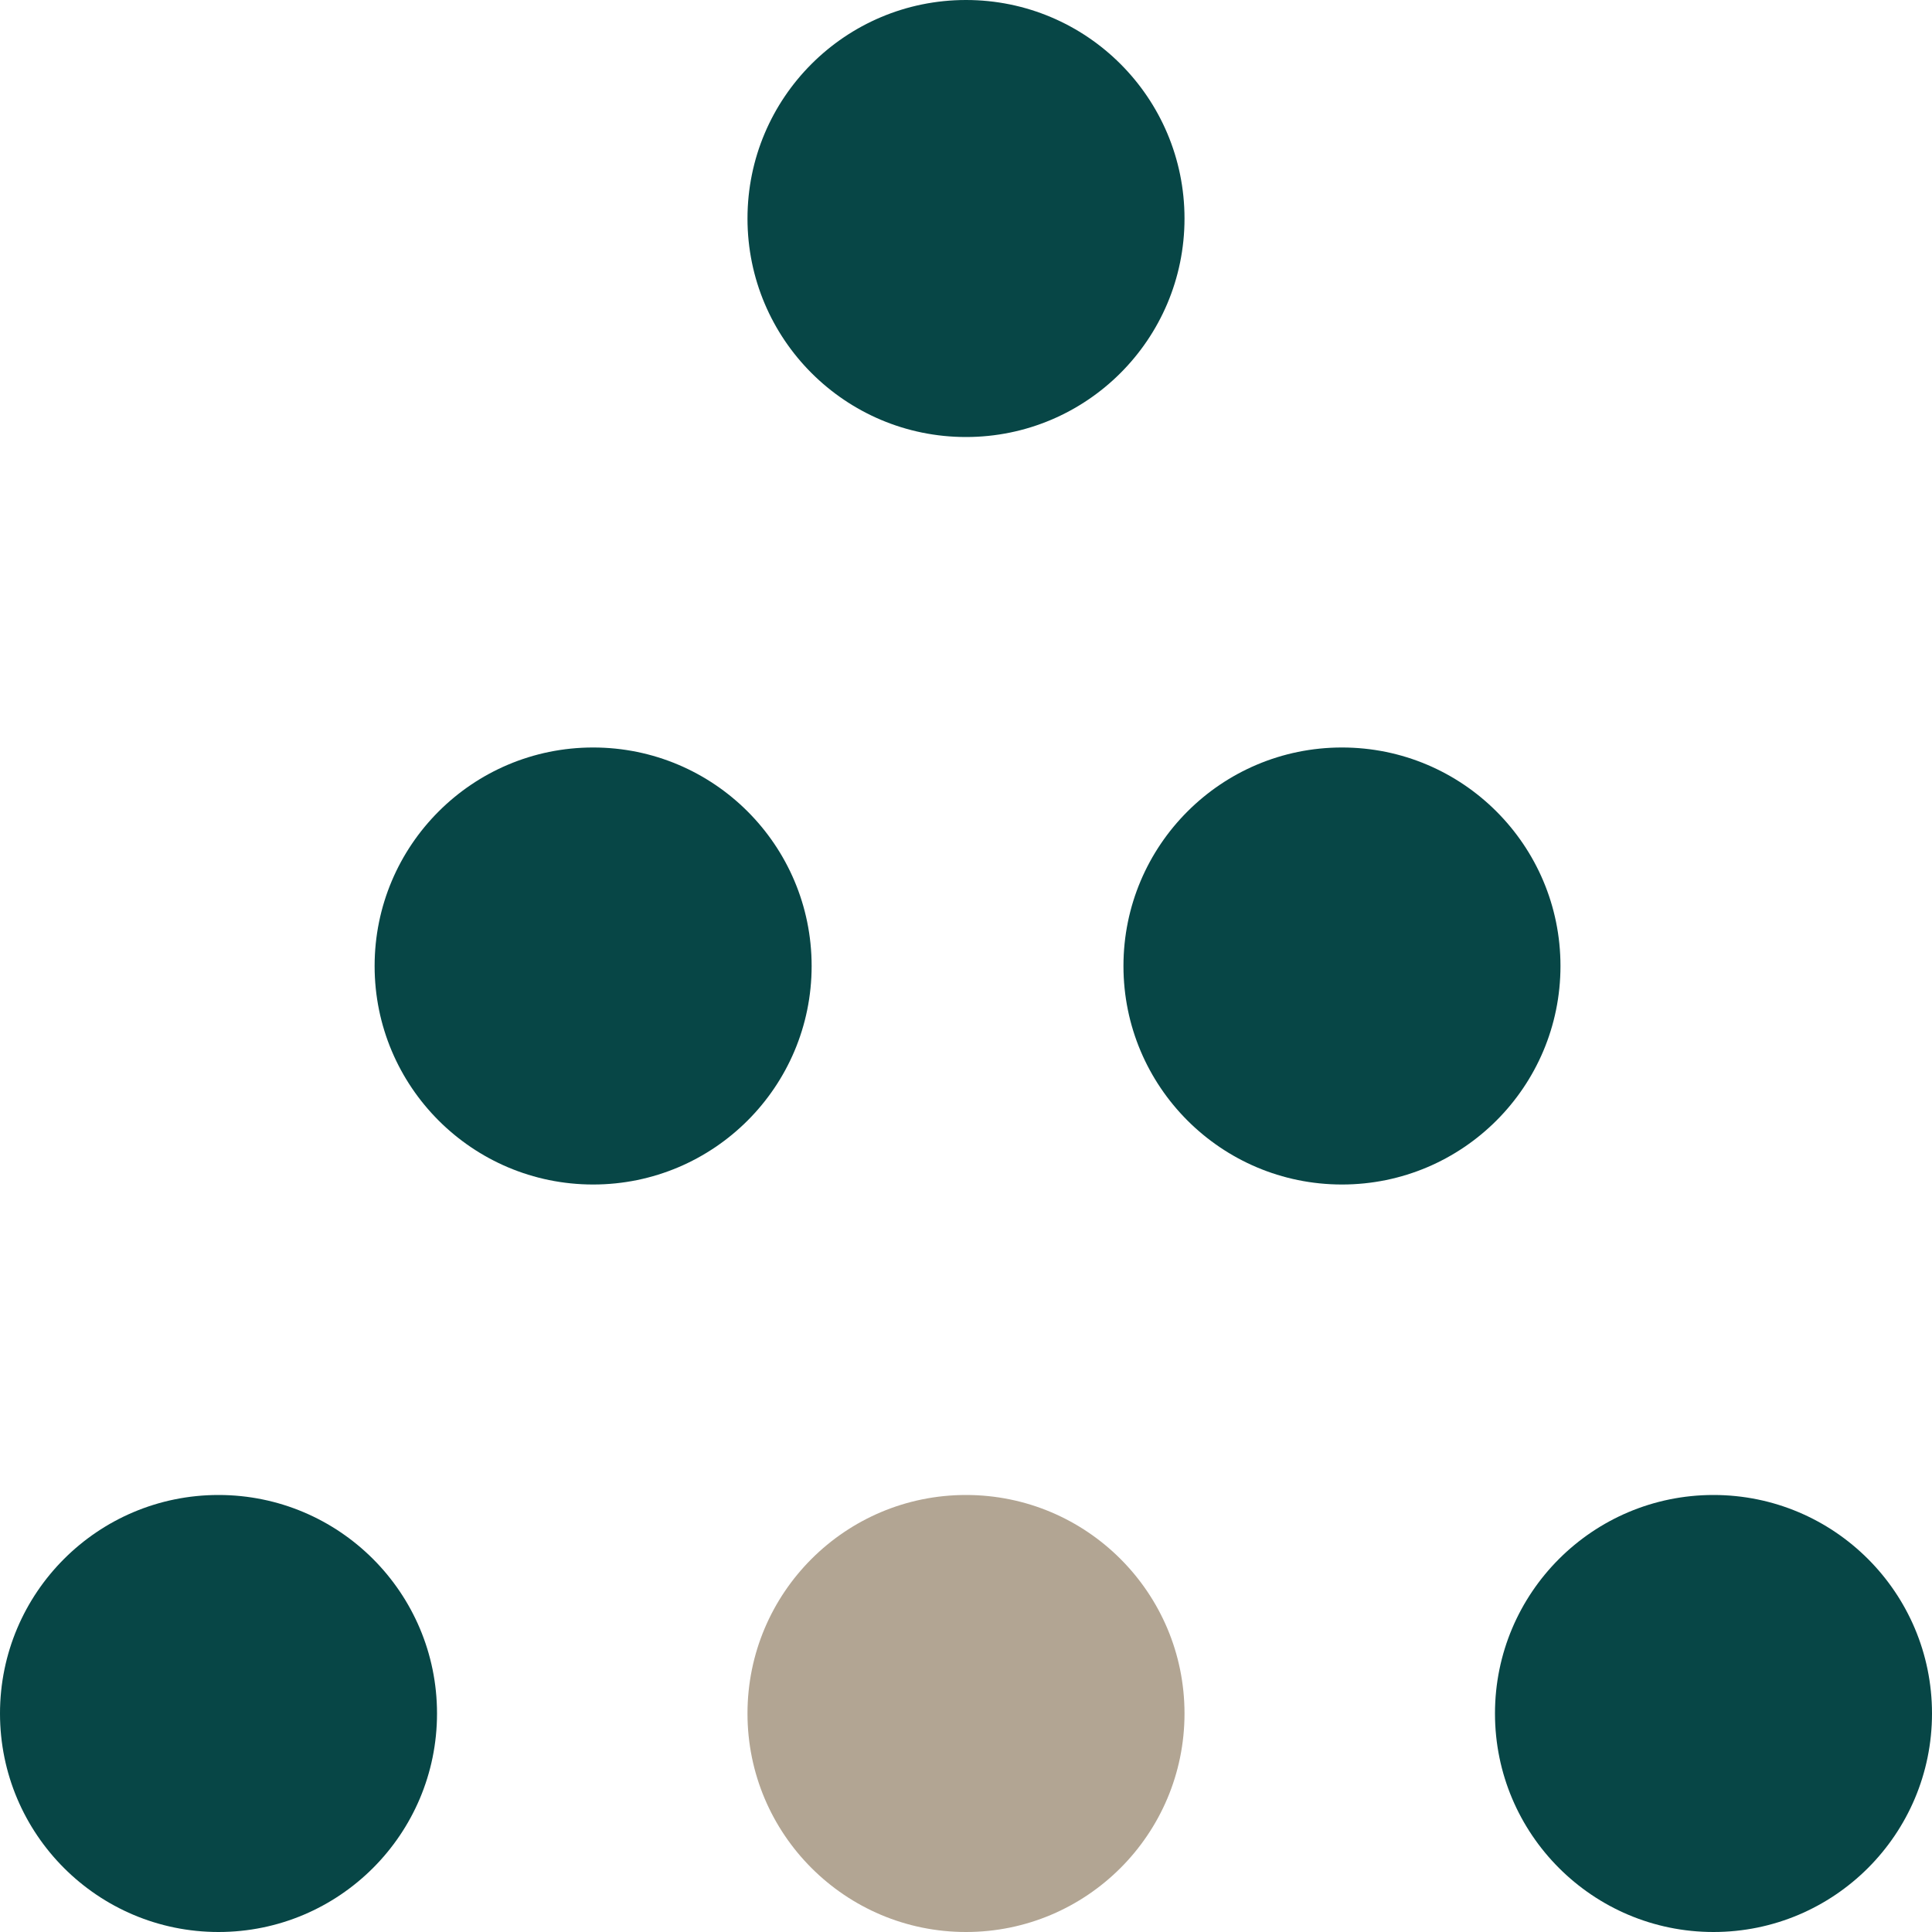
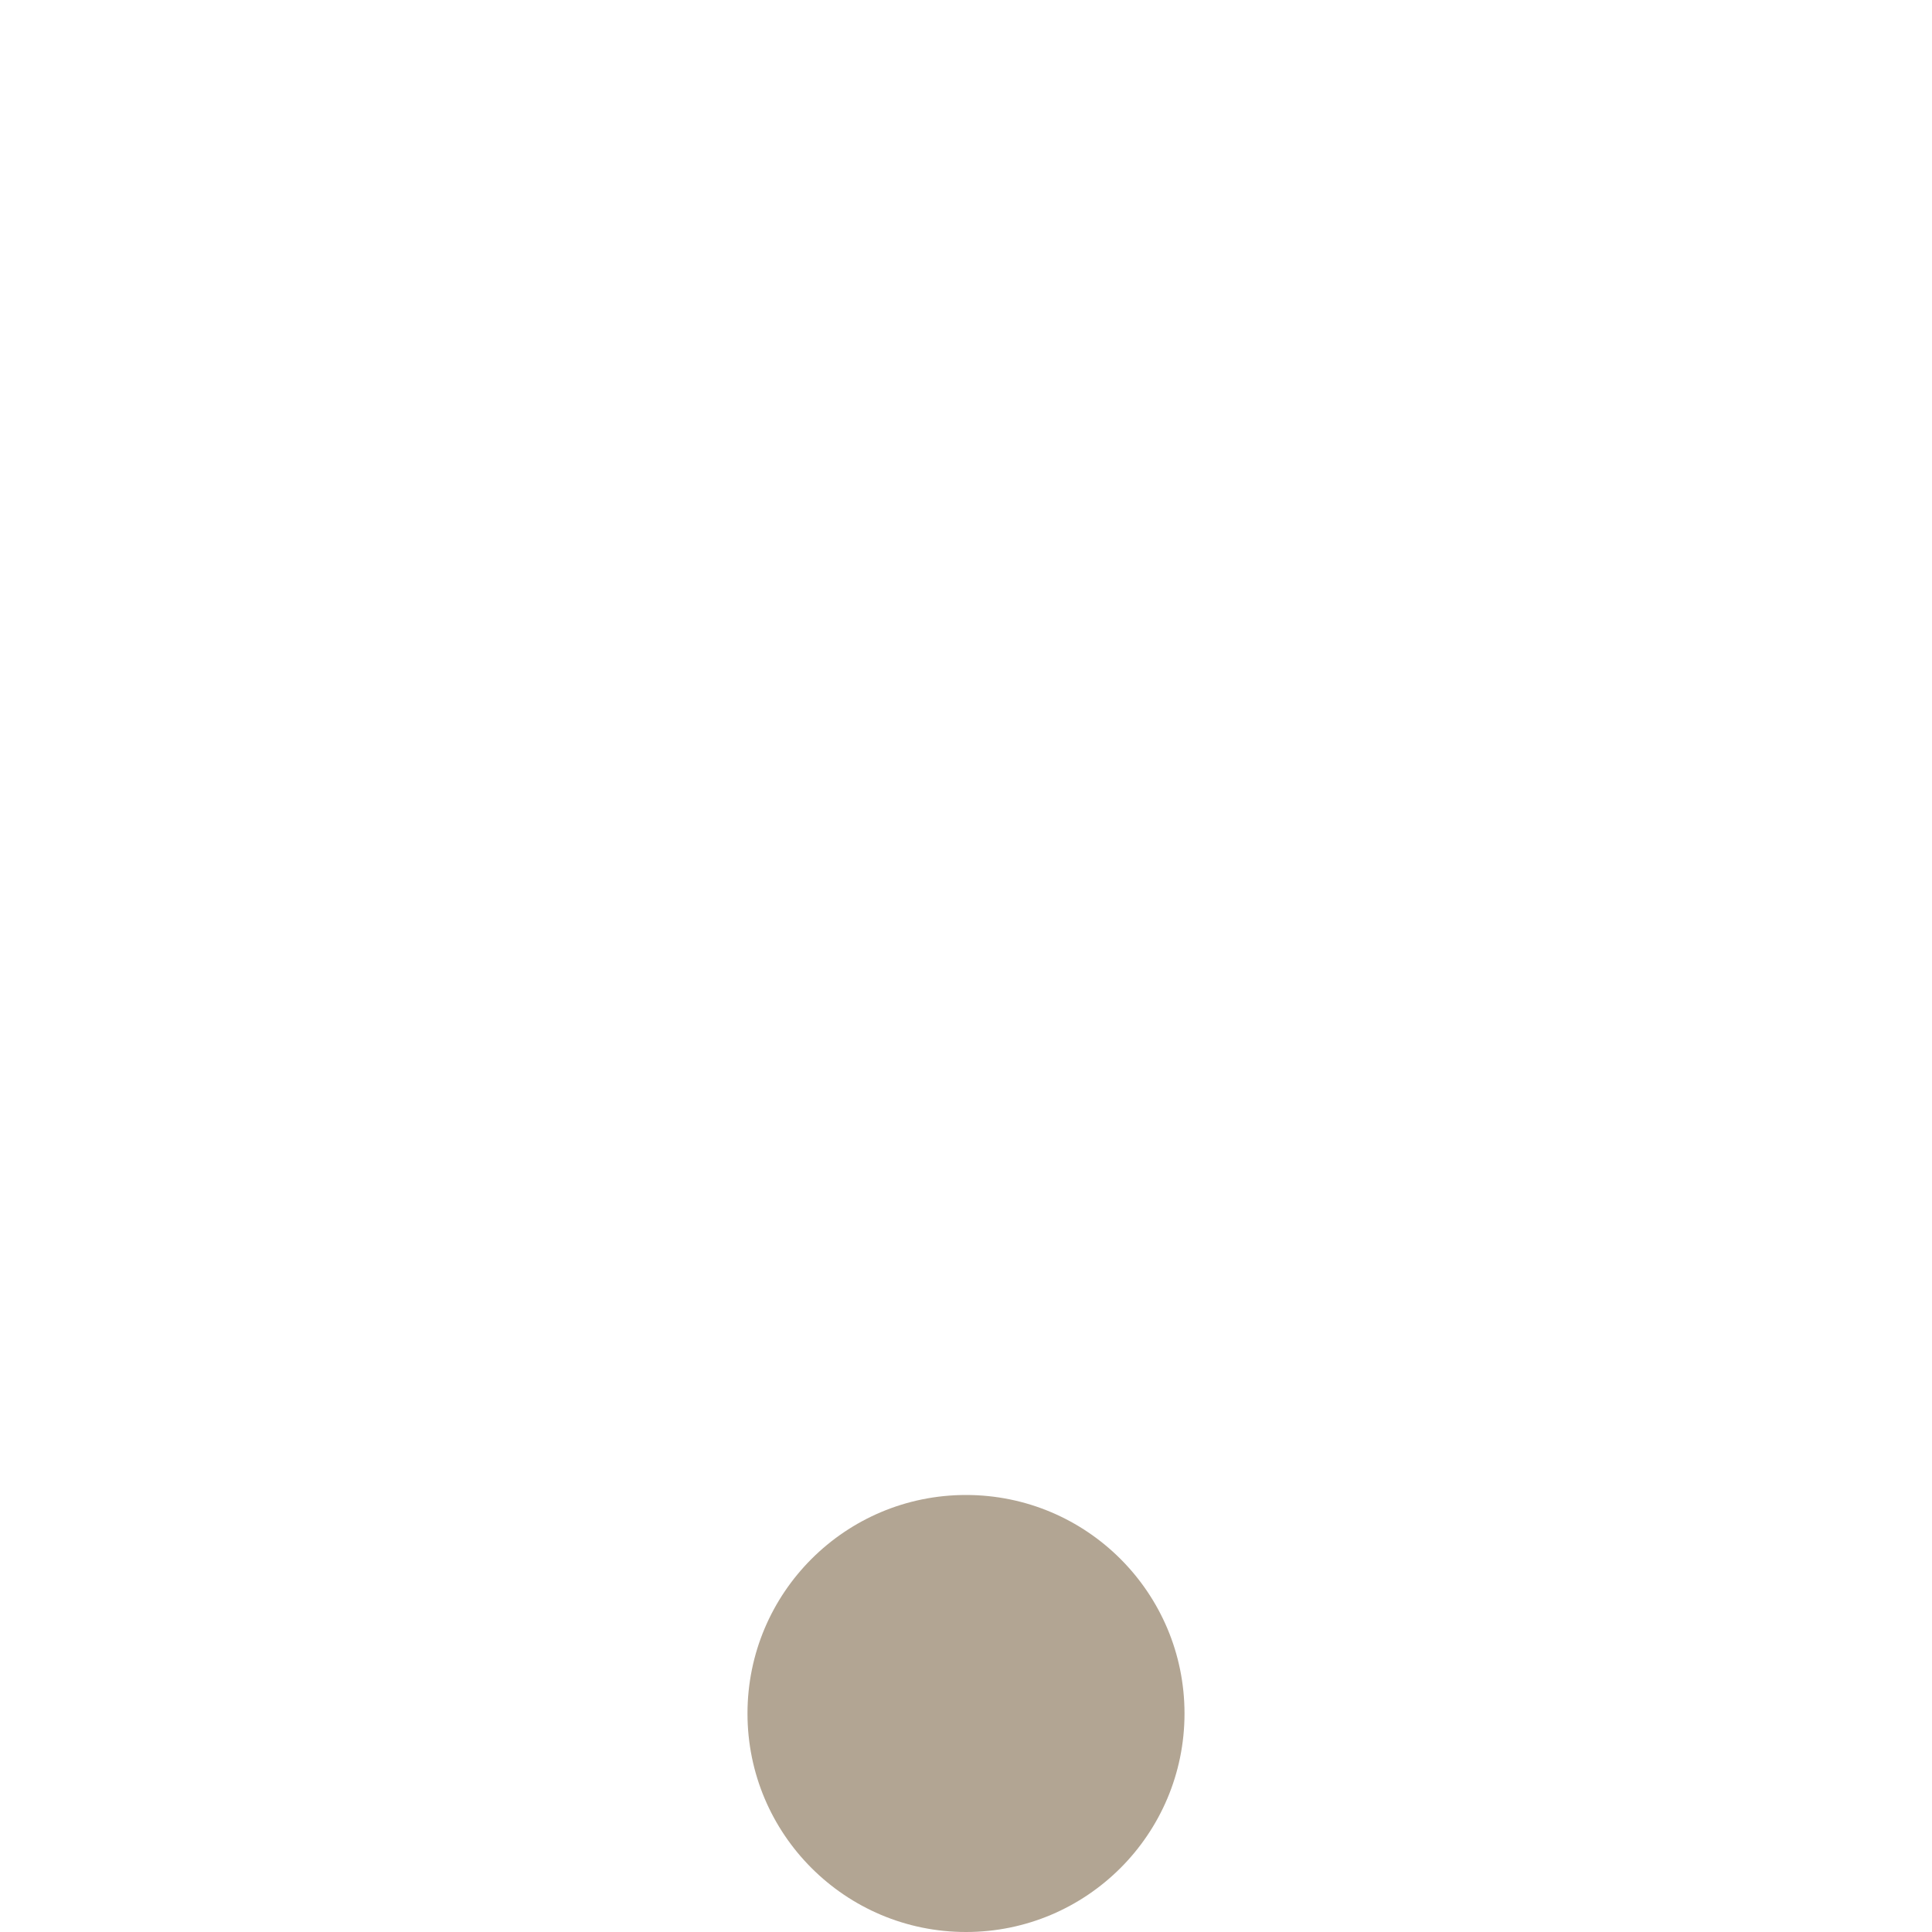
<svg xmlns="http://www.w3.org/2000/svg" version="1.1" viewBox="0 0 100 100">
  <defs>
    <style> .cls-1 { fill: #074646; } .cls-2 { fill: #b2a593; } </style>
  </defs>
  <g>
    <g id="Calque_1">
-       <circle class="cls-1" cx="88.69" cy="88.69" r="11.31" />
-       <circle class="cls-1" cx="11.31" cy="88.69" r="11.31" />
      <circle class="cls-2" cx="50" cy="88.69" r="11.31" />
-       <circle class="cls-1" cx="50" cy="11.31" r="11.31" />
-       <circle class="cls-1" cx="30.7" cy="50" r="11.31" />
-       <circle class="cls-1" cx="69.46" cy="50" r="11.31" />
    </g>
  </g>
</svg>